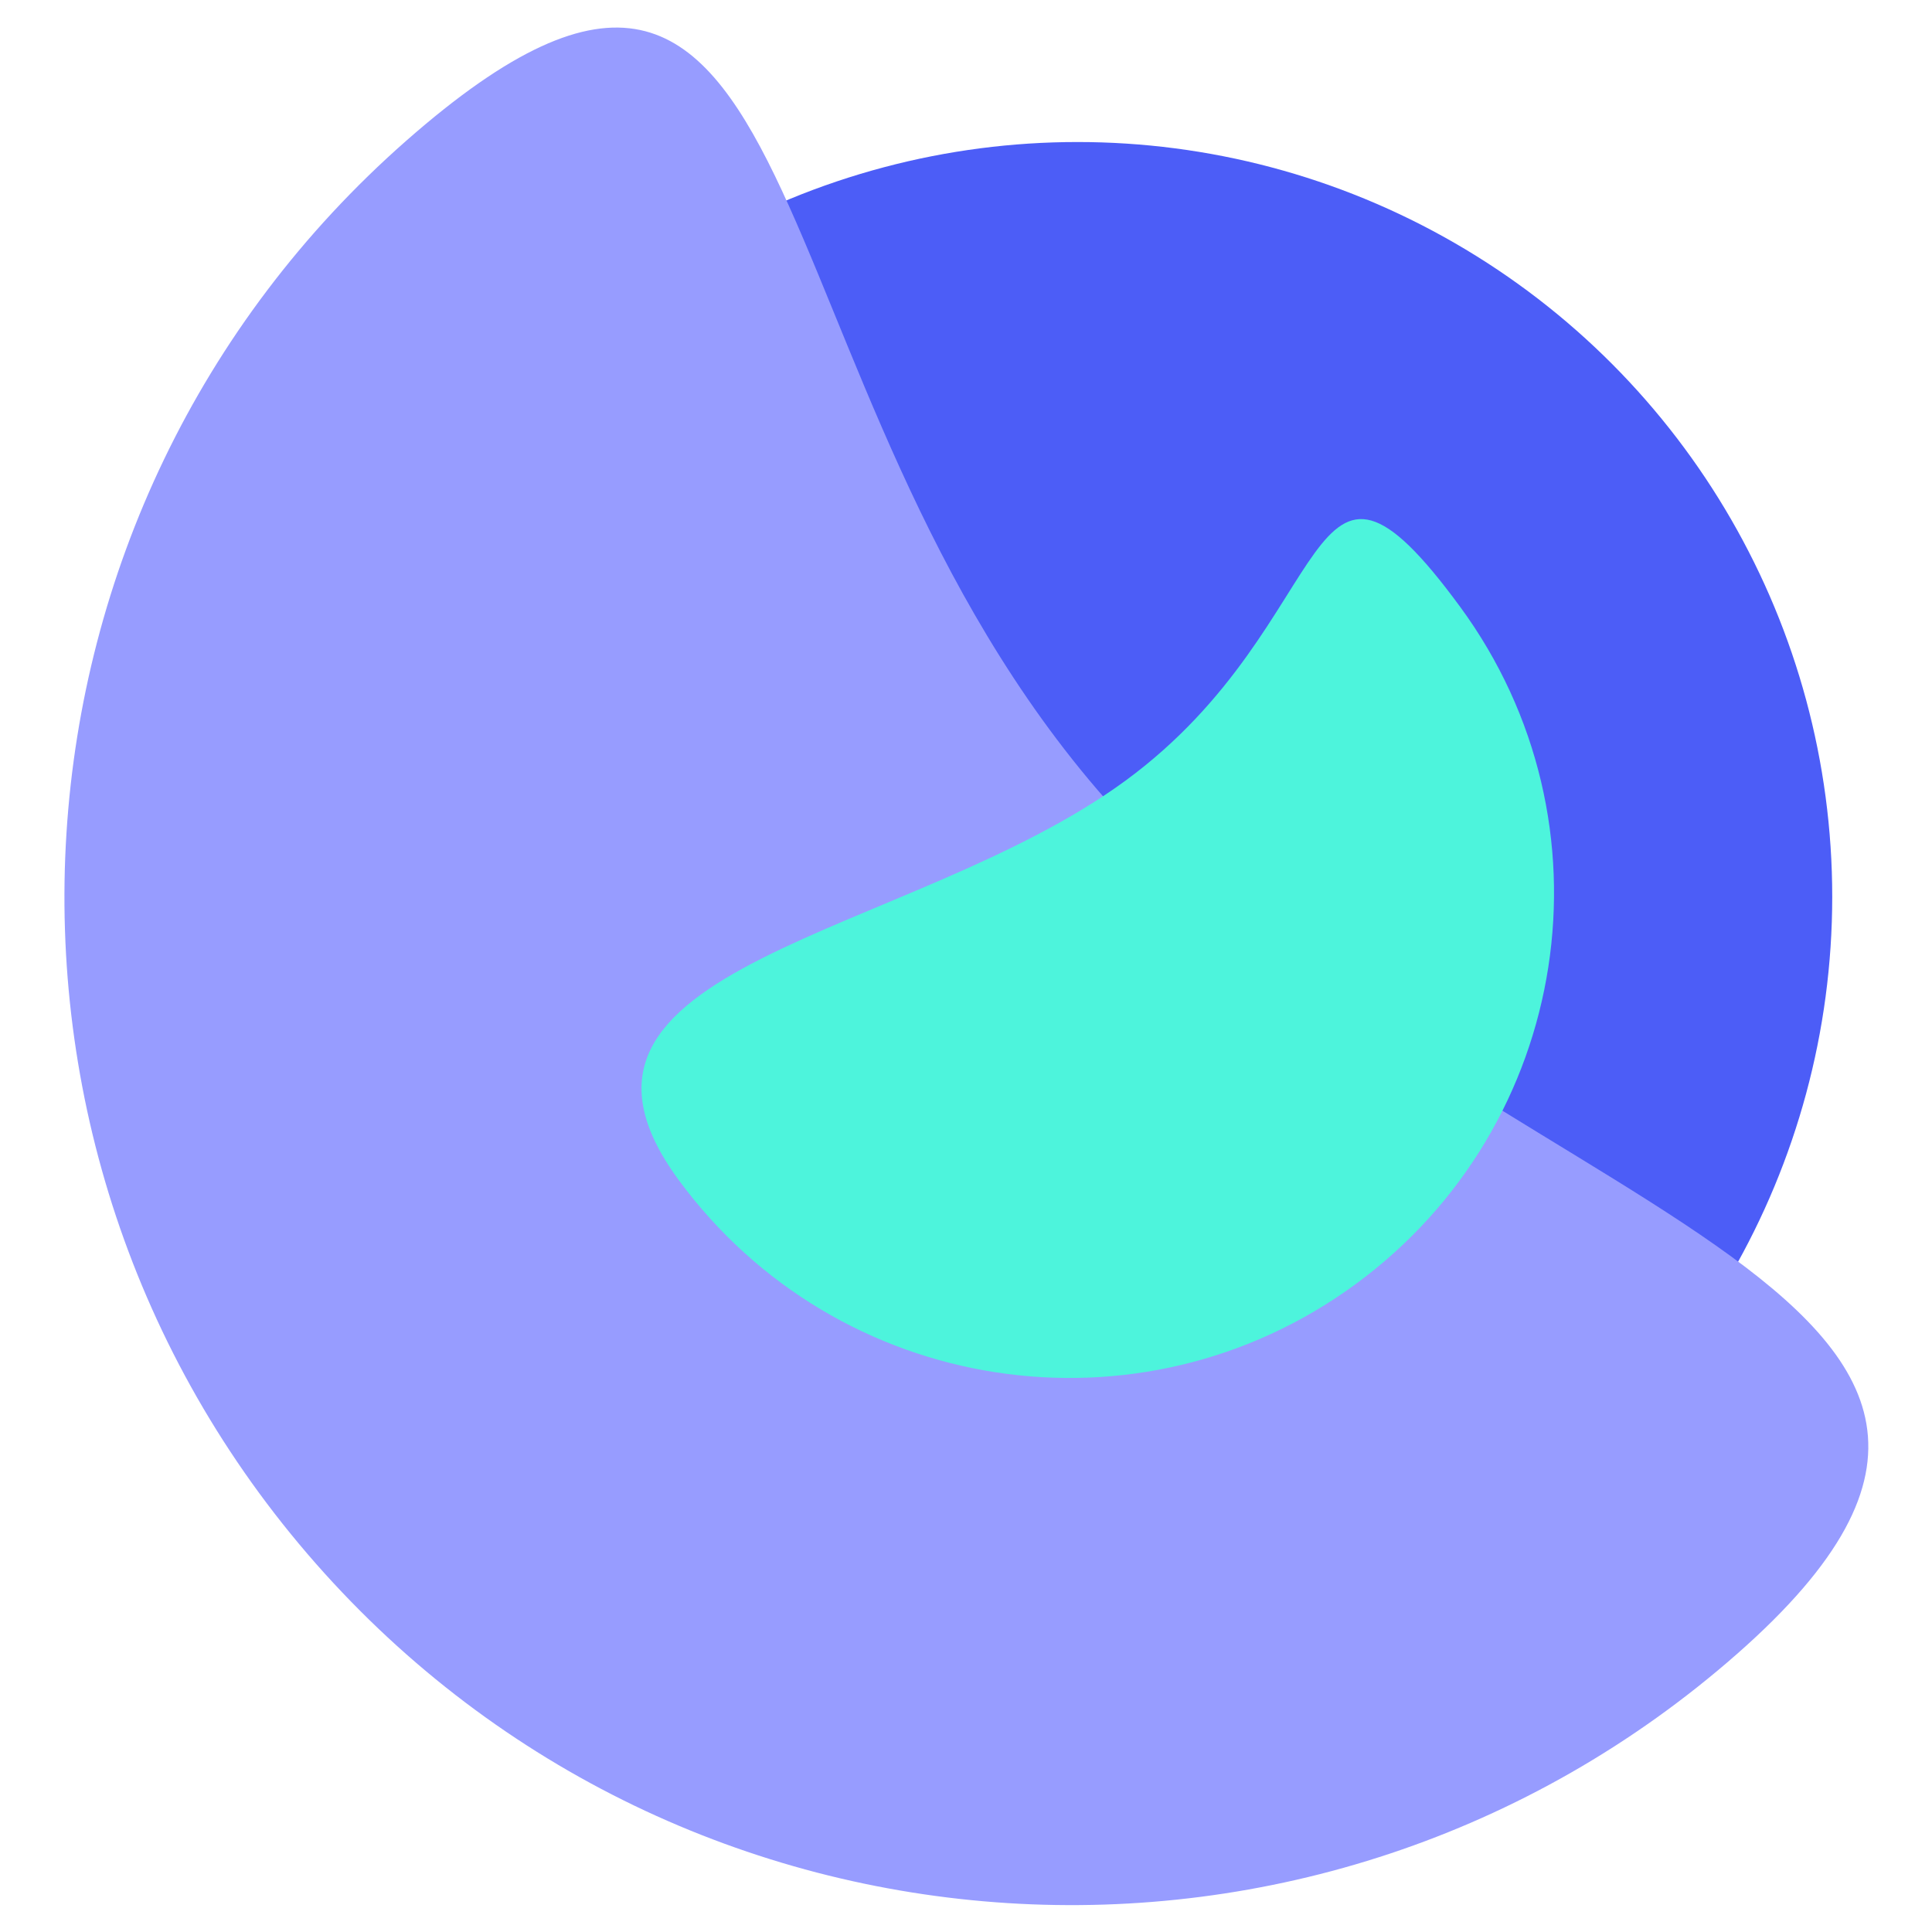
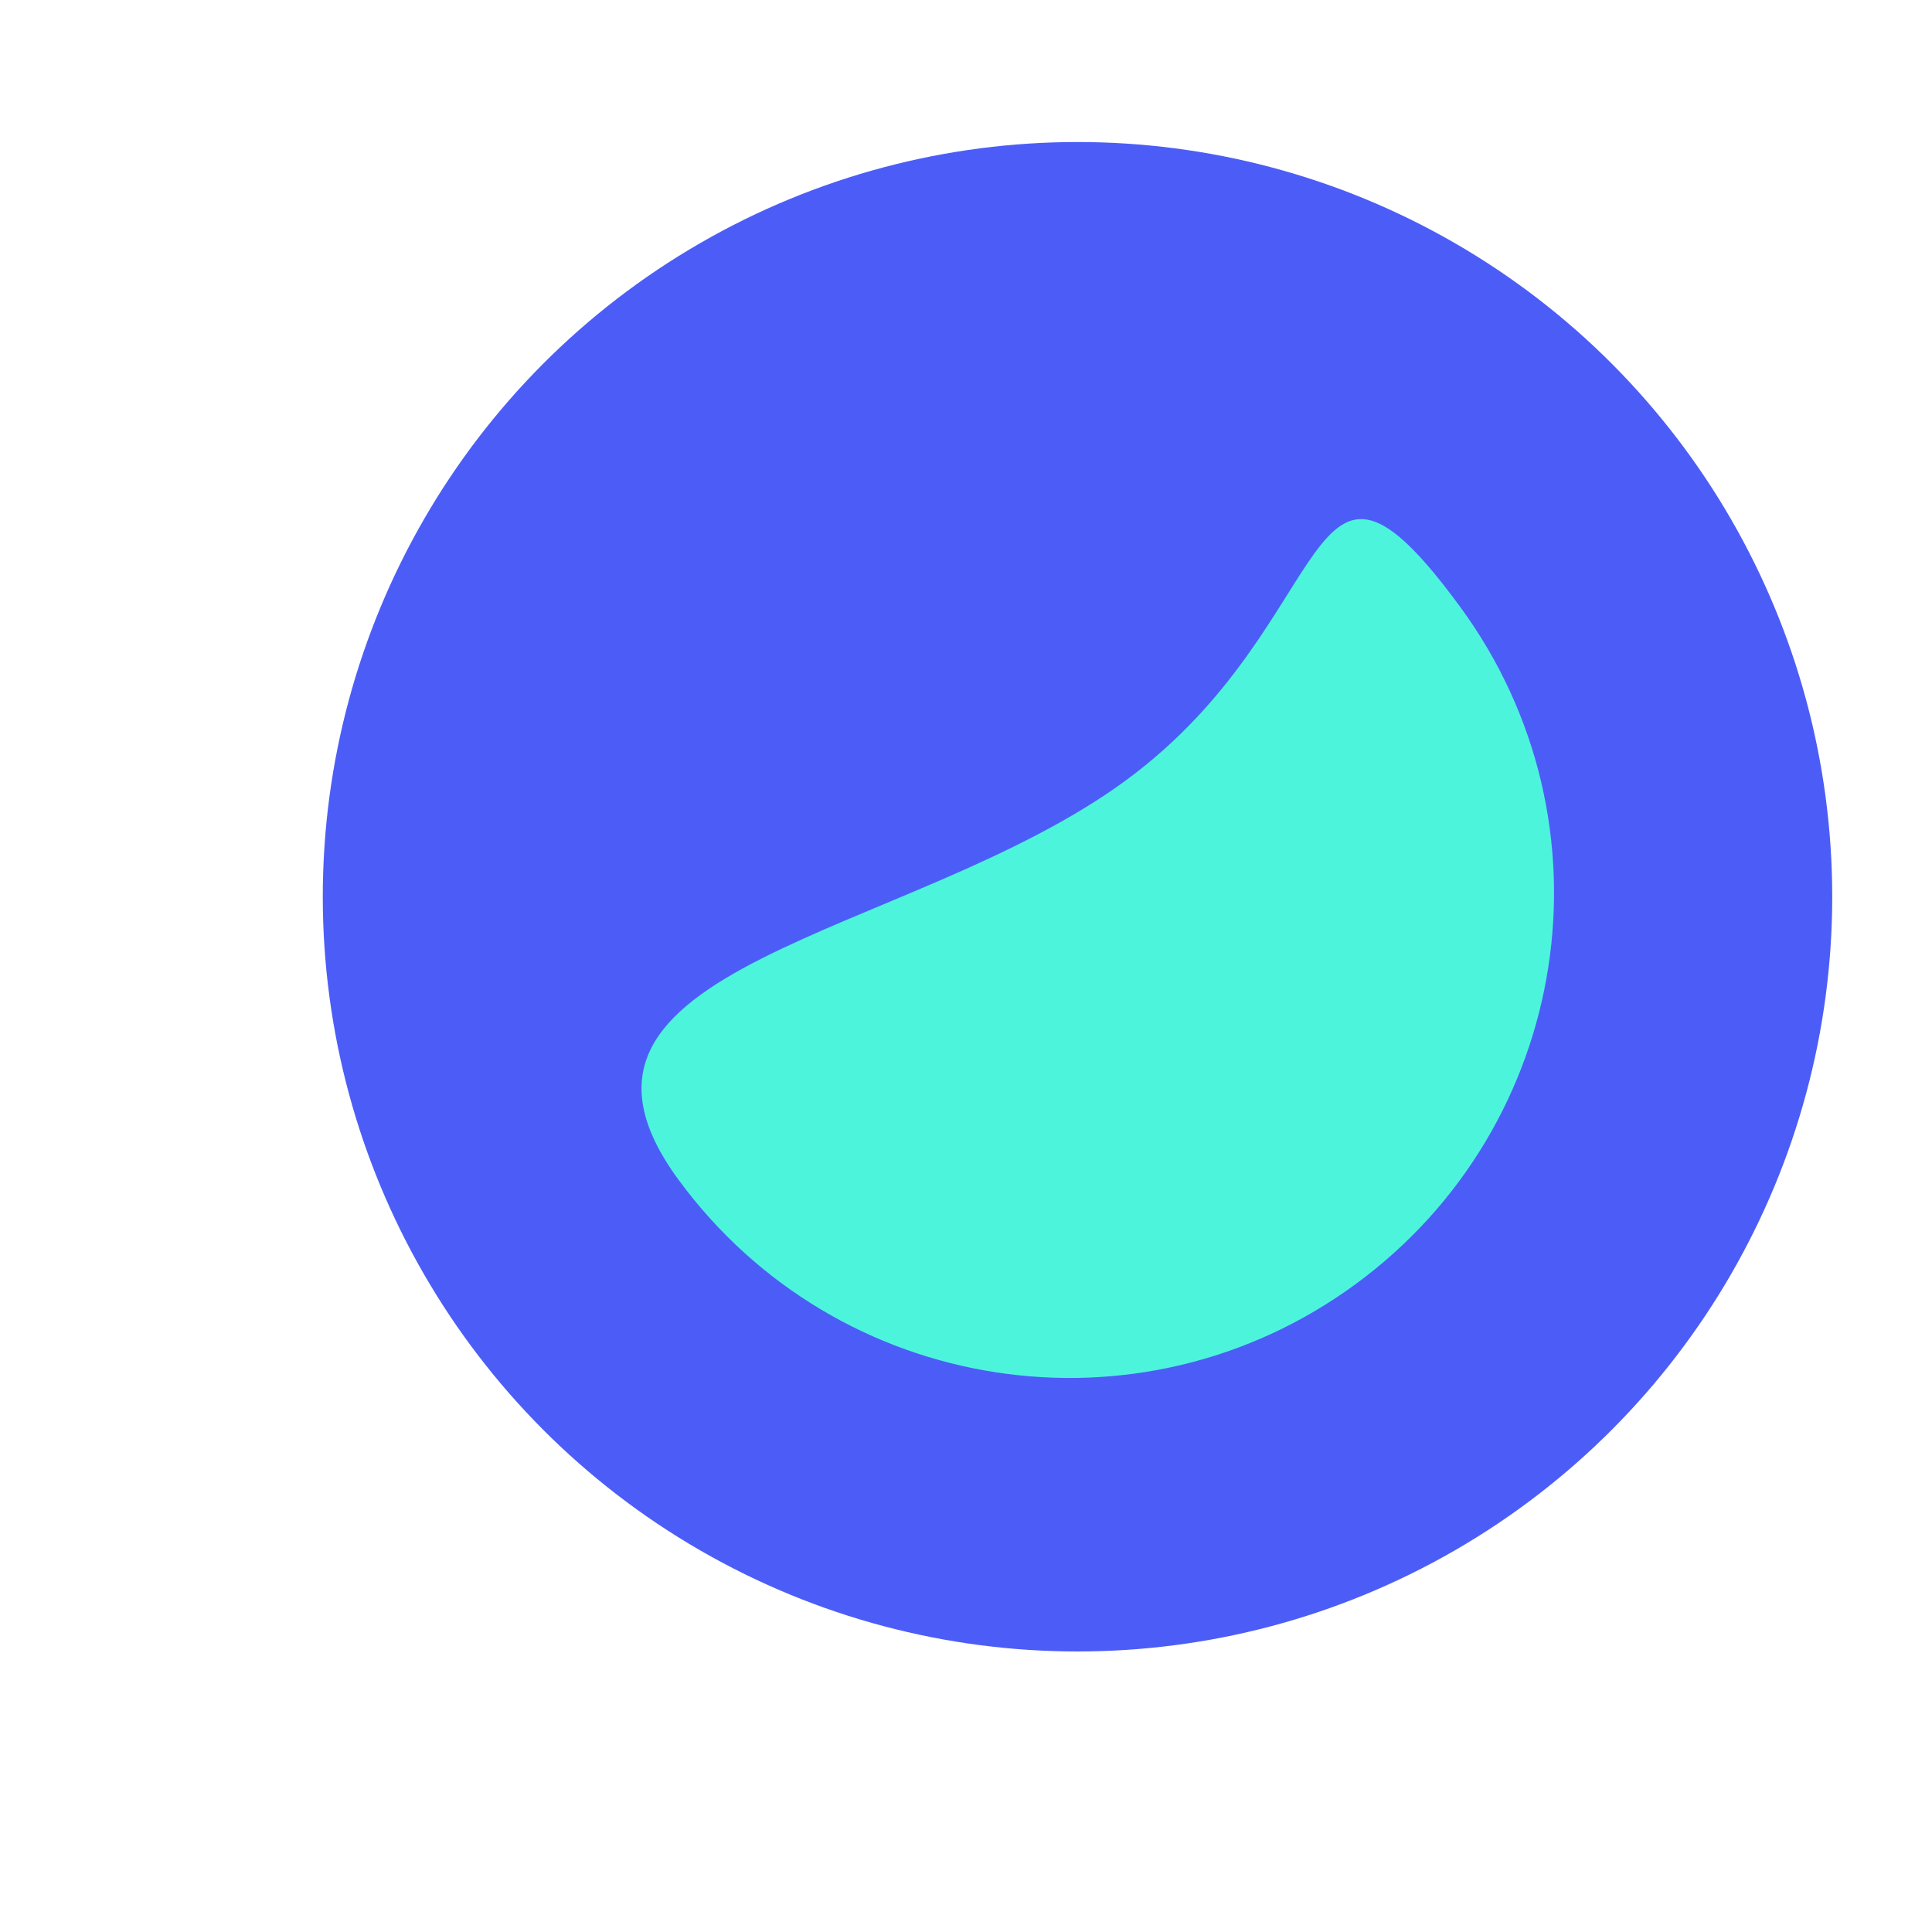
<svg xmlns="http://www.w3.org/2000/svg" viewBox="0 0 16.46 16.46">
  <defs>
    <style>
      .cls-1 {
        fill: #4c5df7;
      }

      .cls-2 {
        isolation: isolate;
      }

      .cls-3 {
        fill: #979cff;
        mix-blend-mode: overlay;
      }

      .cls-4 {
        fill: #4df4dc;
        mix-blend-mode: lighten;
      }
    </style>
  </defs>
  <g class="cls-2">
    <g id="Layer_1">
      <g>
        <circle class="cls-1" cx="9.18" cy="7.64" r="6.43" />
-         <path class="cls-3" d="M3.46,1.2c3.56-3.13,2.83,2.05,5.96,5.61s8.94,4.15,5.38,7.28-8.98,2.79-12.11-.77S-.1,4.33,3.46,1.2Z" />
-         <path class="cls-4" d="M12.44,5.17c1.35,1.84.95,4.42-.89,5.77s-4.42.95-5.77-.89,1.97-2.05,3.81-3.4,1.5-3.32,2.85-1.48Z" />
+         <path class="cls-4" d="M12.44,5.17c1.35,1.84.95,4.42-.89,5.77s-4.42.95-5.77-.89,1.97-2.05,3.81-3.4,1.5-3.32,2.85-1.48" />
      </g>
    </g>
  </g>
</svg>